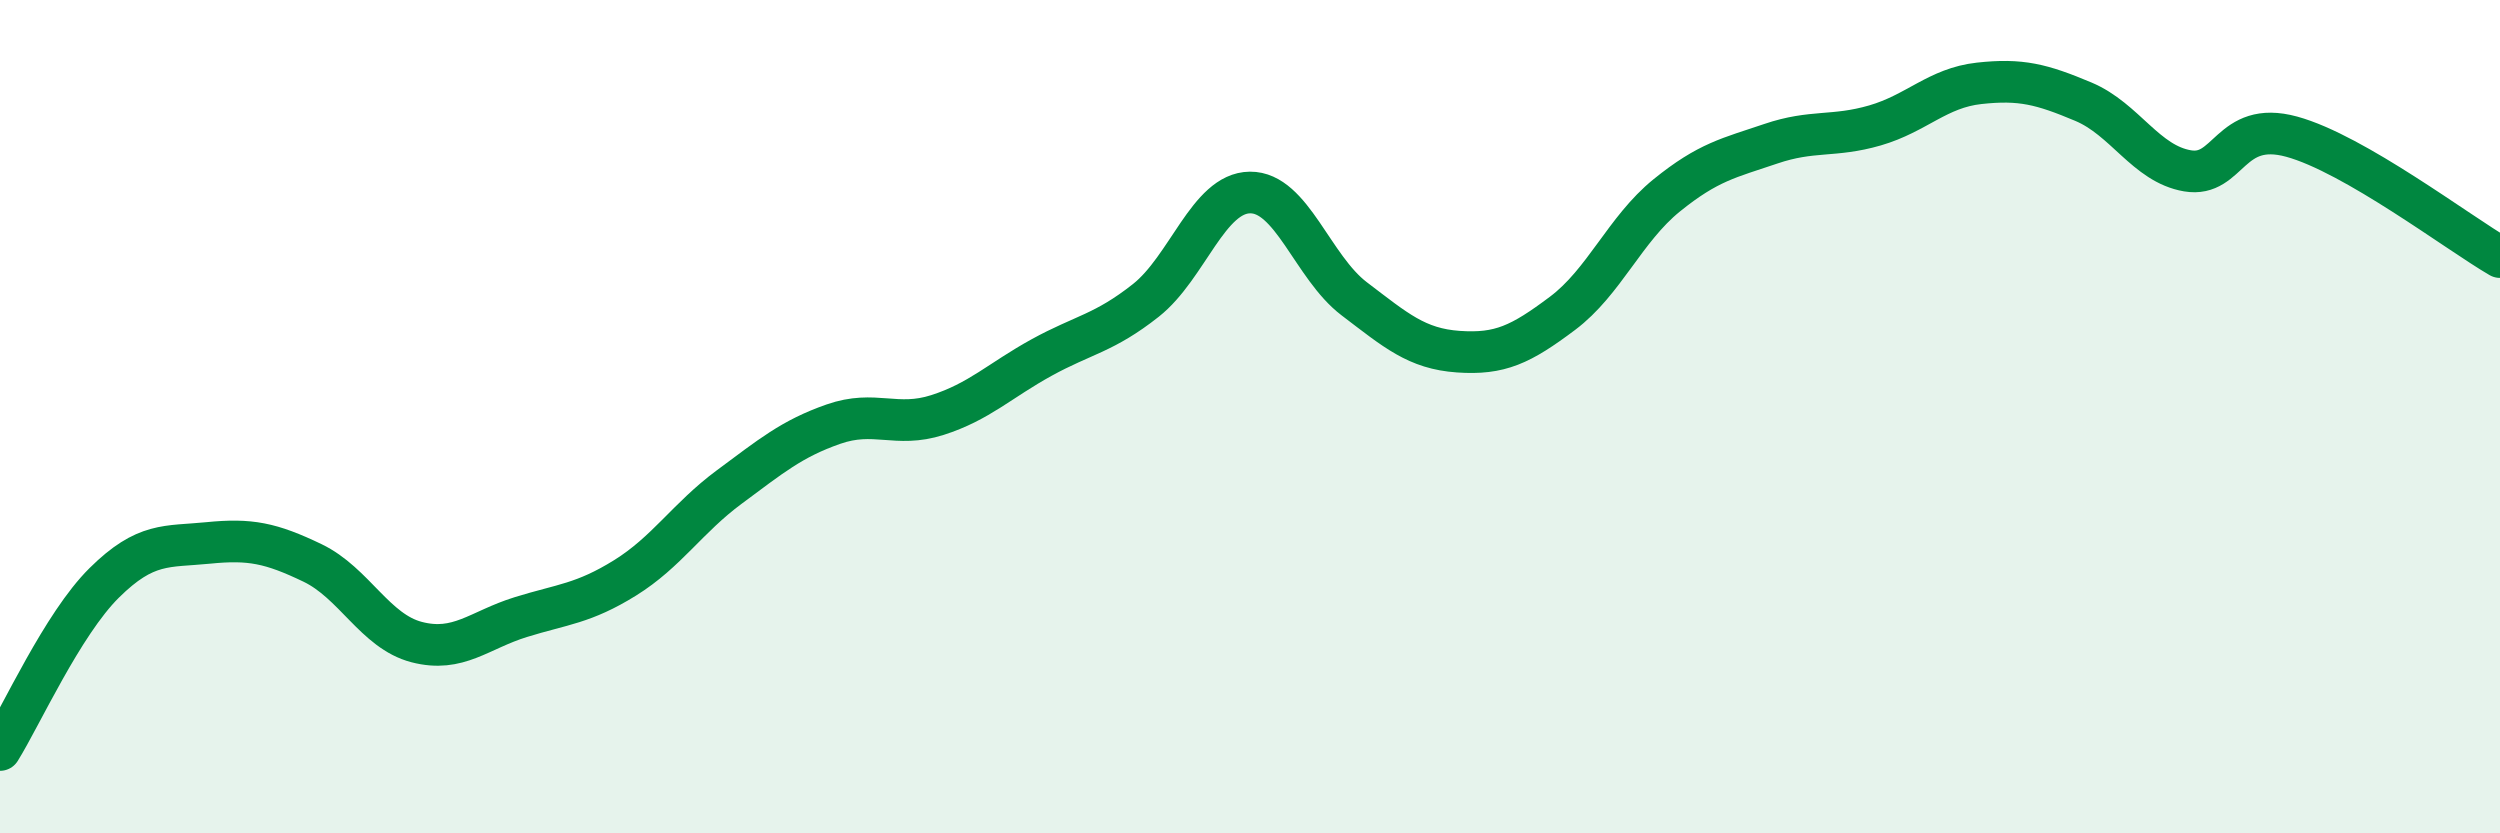
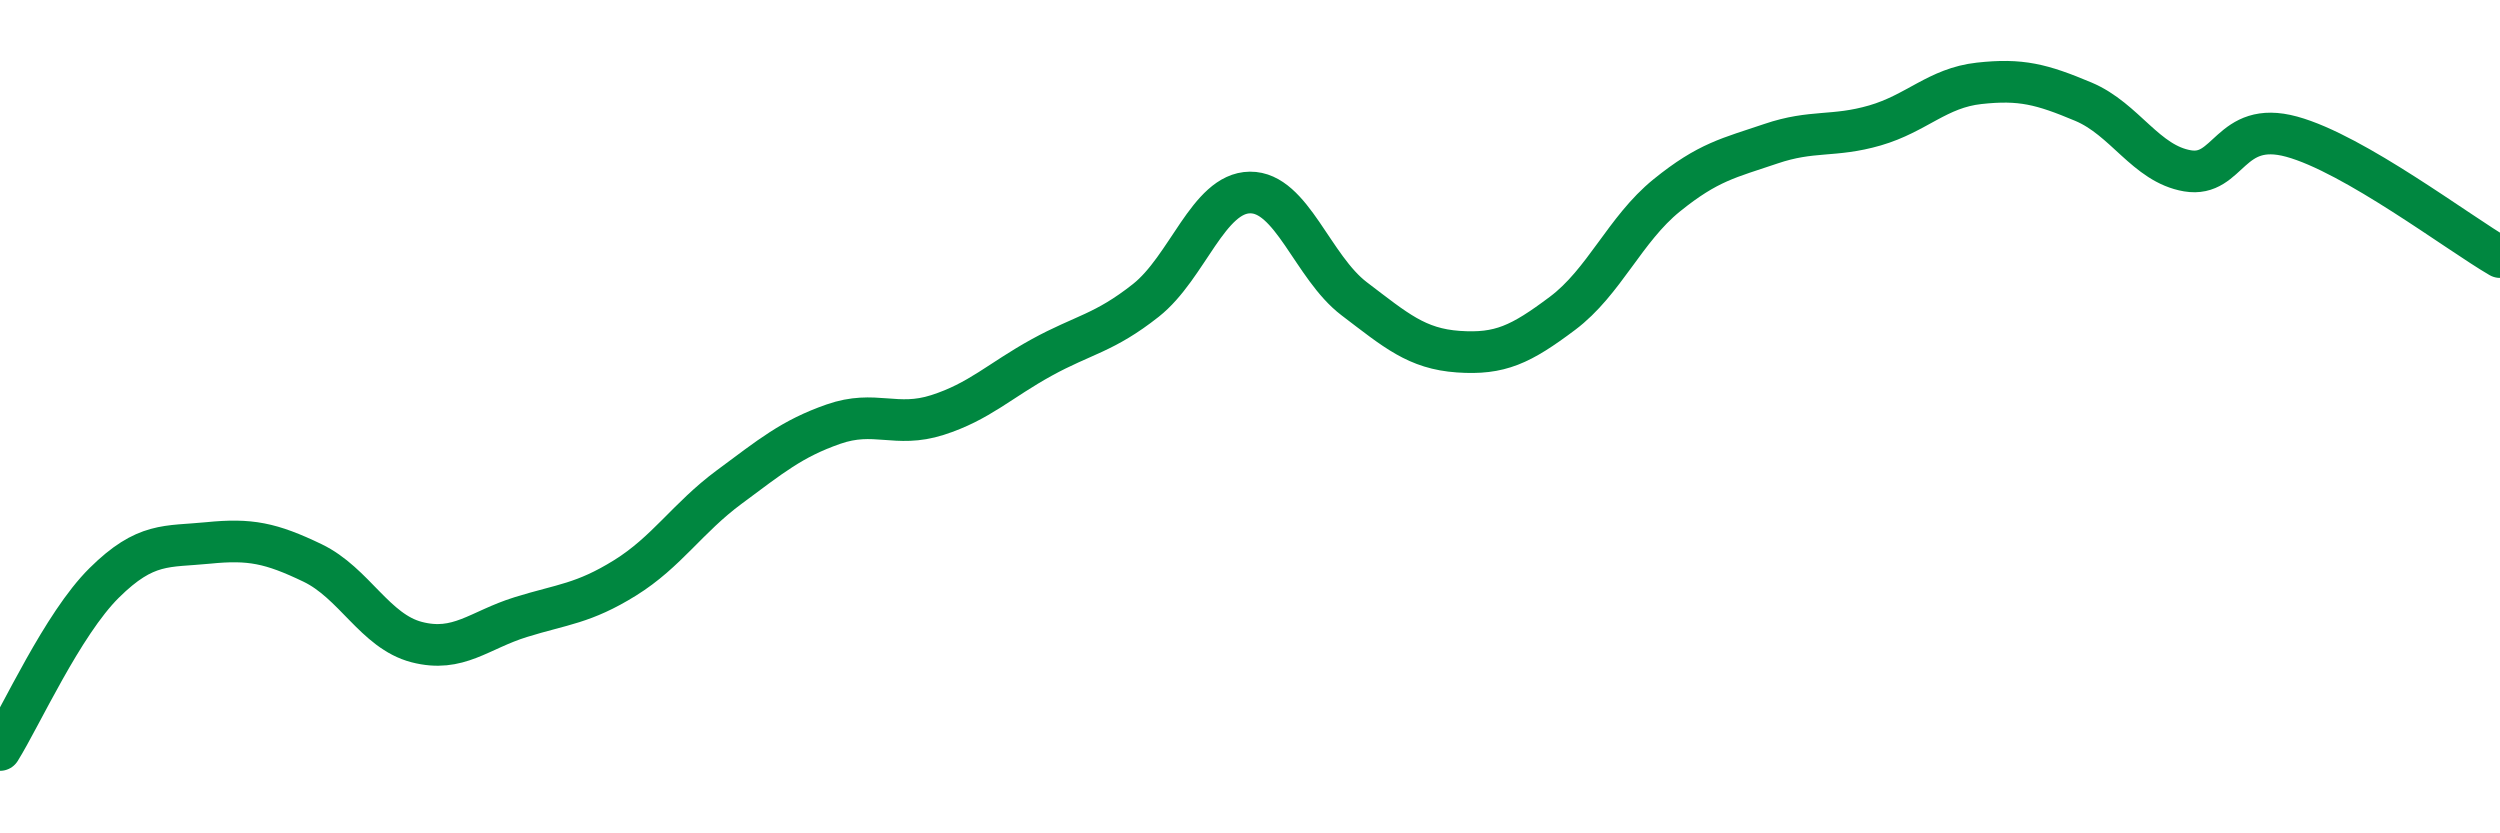
<svg xmlns="http://www.w3.org/2000/svg" width="60" height="20" viewBox="0 0 60 20">
-   <path d="M 0,18 C 0.5,17.2 1.5,14.98 2.5,13.99 C 3.5,13 4,13.13 5,13.03 C 6,12.93 6.5,13.03 7.5,13.51 C 8.5,13.99 9,15.15 10,15.41 C 11,15.67 11.5,15.12 12.5,14.81 C 13.5,14.5 14,14.49 15,13.87 C 16,13.25 16.5,12.43 17.5,11.69 C 18.5,10.95 19,10.53 20,10.18 C 21,9.83 21.5,10.28 22.5,9.96 C 23.5,9.64 24,9.13 25,8.58 C 26,8.03 26.5,8 27.5,7.21 C 28.5,6.42 29,4.63 30,4.62 C 31,4.61 31.5,6.41 32.5,7.17 C 33.5,7.93 34,8.37 35,8.44 C 36,8.51 36.5,8.27 37.5,7.52 C 38.5,6.77 39,5.5 40,4.69 C 41,3.88 41.5,3.79 42.5,3.45 C 43.5,3.11 44,3.3 45,3.01 C 46,2.72 46.5,2.11 47.5,2 C 48.5,1.89 49,2.02 50,2.44 C 51,2.86 51.5,3.93 52.5,4.1 C 53.5,4.27 53.5,2.87 55,3.28 C 56.5,3.69 59,5.59 60,6.17L60 20L0 20Z" fill="#008740" opacity="0.1" stroke-linecap="round" stroke-linejoin="round" />
  <path d="M 0,18 C 0.5,17.2 1.5,14.98 2.5,13.99 C 3.5,13 4,13.13 5,13.03 C 6,12.93 6.5,13.03 7.5,13.51 C 8.5,13.99 9,15.15 10,15.41 C 11,15.67 11.5,15.12 12.5,14.81 C 13.5,14.5 14,14.49 15,13.87 C 16,13.25 16.5,12.43 17.5,11.69 C 18.5,10.95 19,10.53 20,10.18 C 21,9.83 21.5,10.28 22.5,9.96 C 23.5,9.64 24,9.13 25,8.58 C 26,8.03 26.5,8 27.5,7.21 C 28.5,6.42 29,4.63 30,4.62 C 31,4.61 31.5,6.41 32.5,7.17 C 33.5,7.93 34,8.37 35,8.44 C 36,8.51 36.5,8.27 37.5,7.52 C 38.5,6.77 39,5.5 40,4.69 C 41,3.88 41.5,3.79 42.5,3.45 C 43.5,3.11 44,3.3 45,3.01 C 46,2.72 46.5,2.11 47.5,2 C 48.5,1.89 49,2.02 50,2.44 C 51,2.86 51.5,3.93 52.5,4.1 C 53.5,4.27 53.5,2.87 55,3.28 C 56.5,3.69 59,5.59 60,6.17" stroke="#008740" stroke-width="1" fill="none" stroke-linecap="round" stroke-linejoin="round" />
</svg>